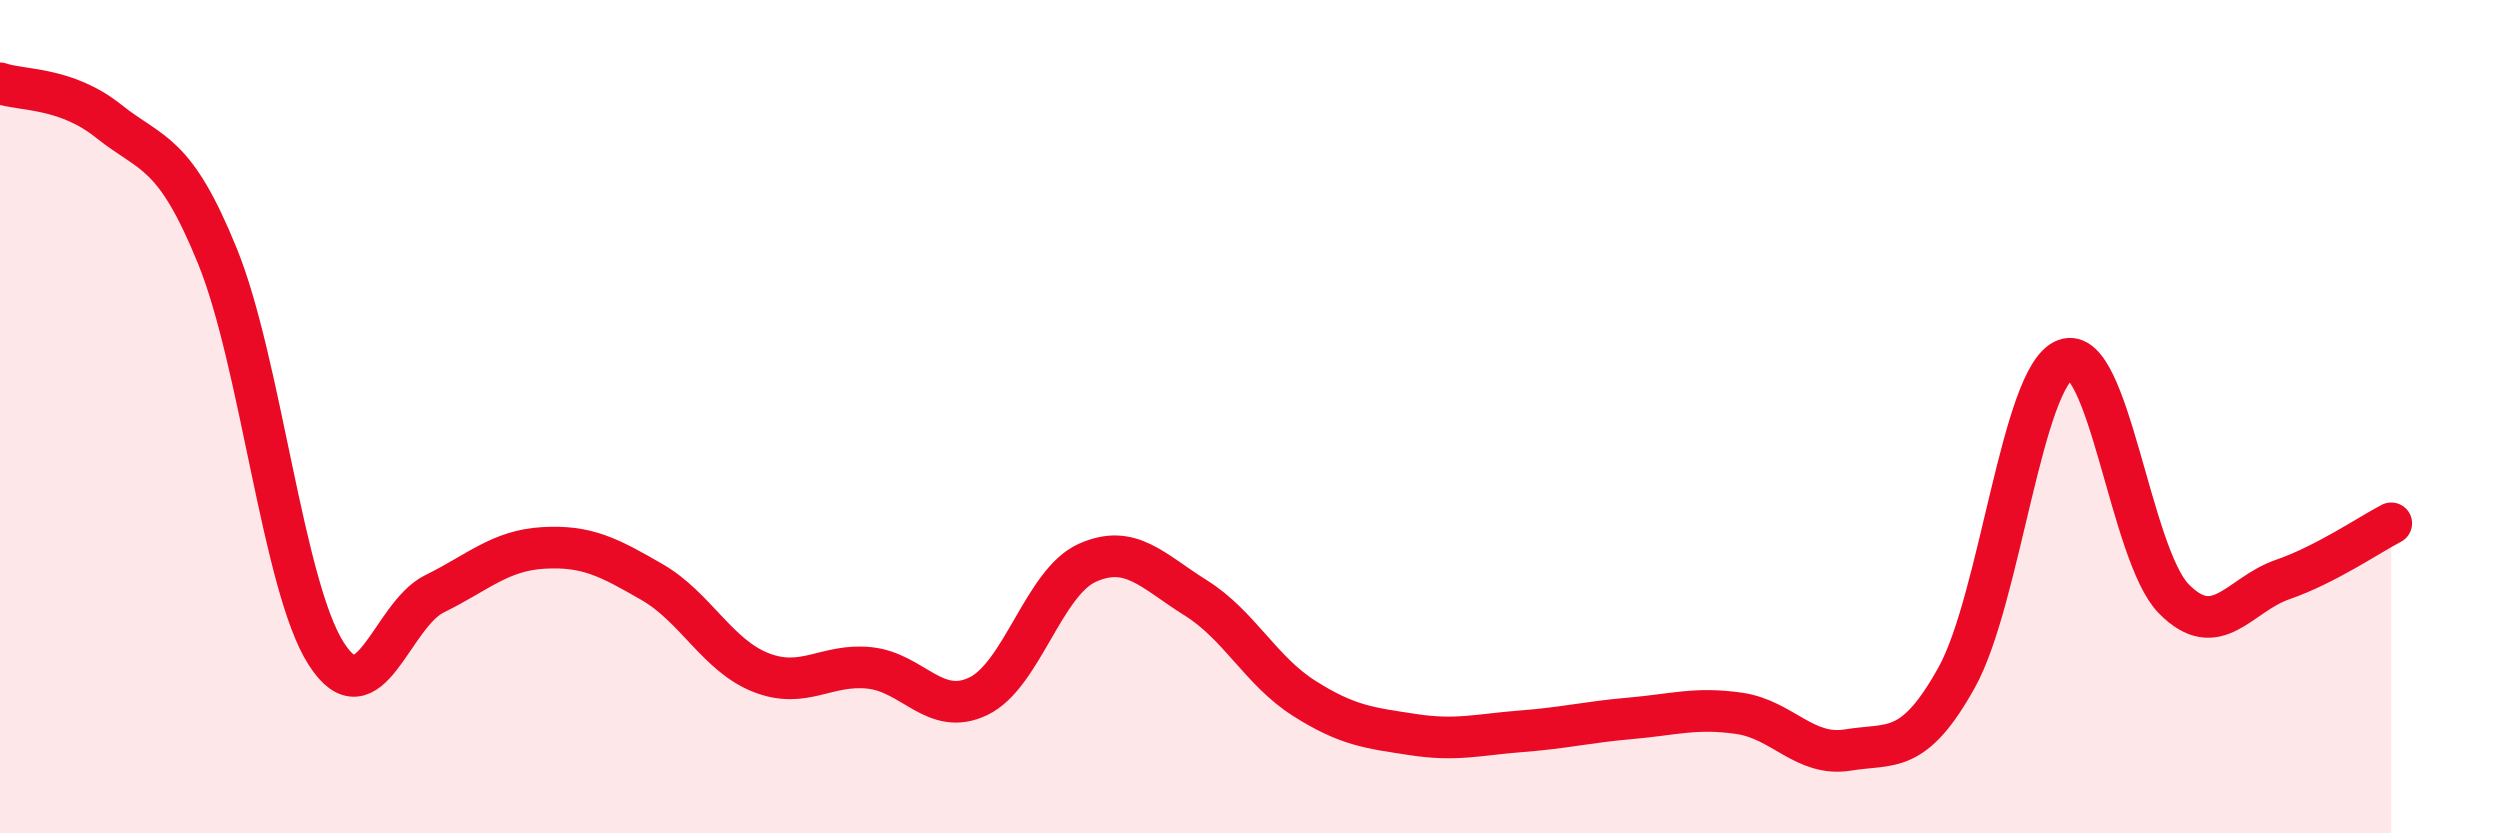
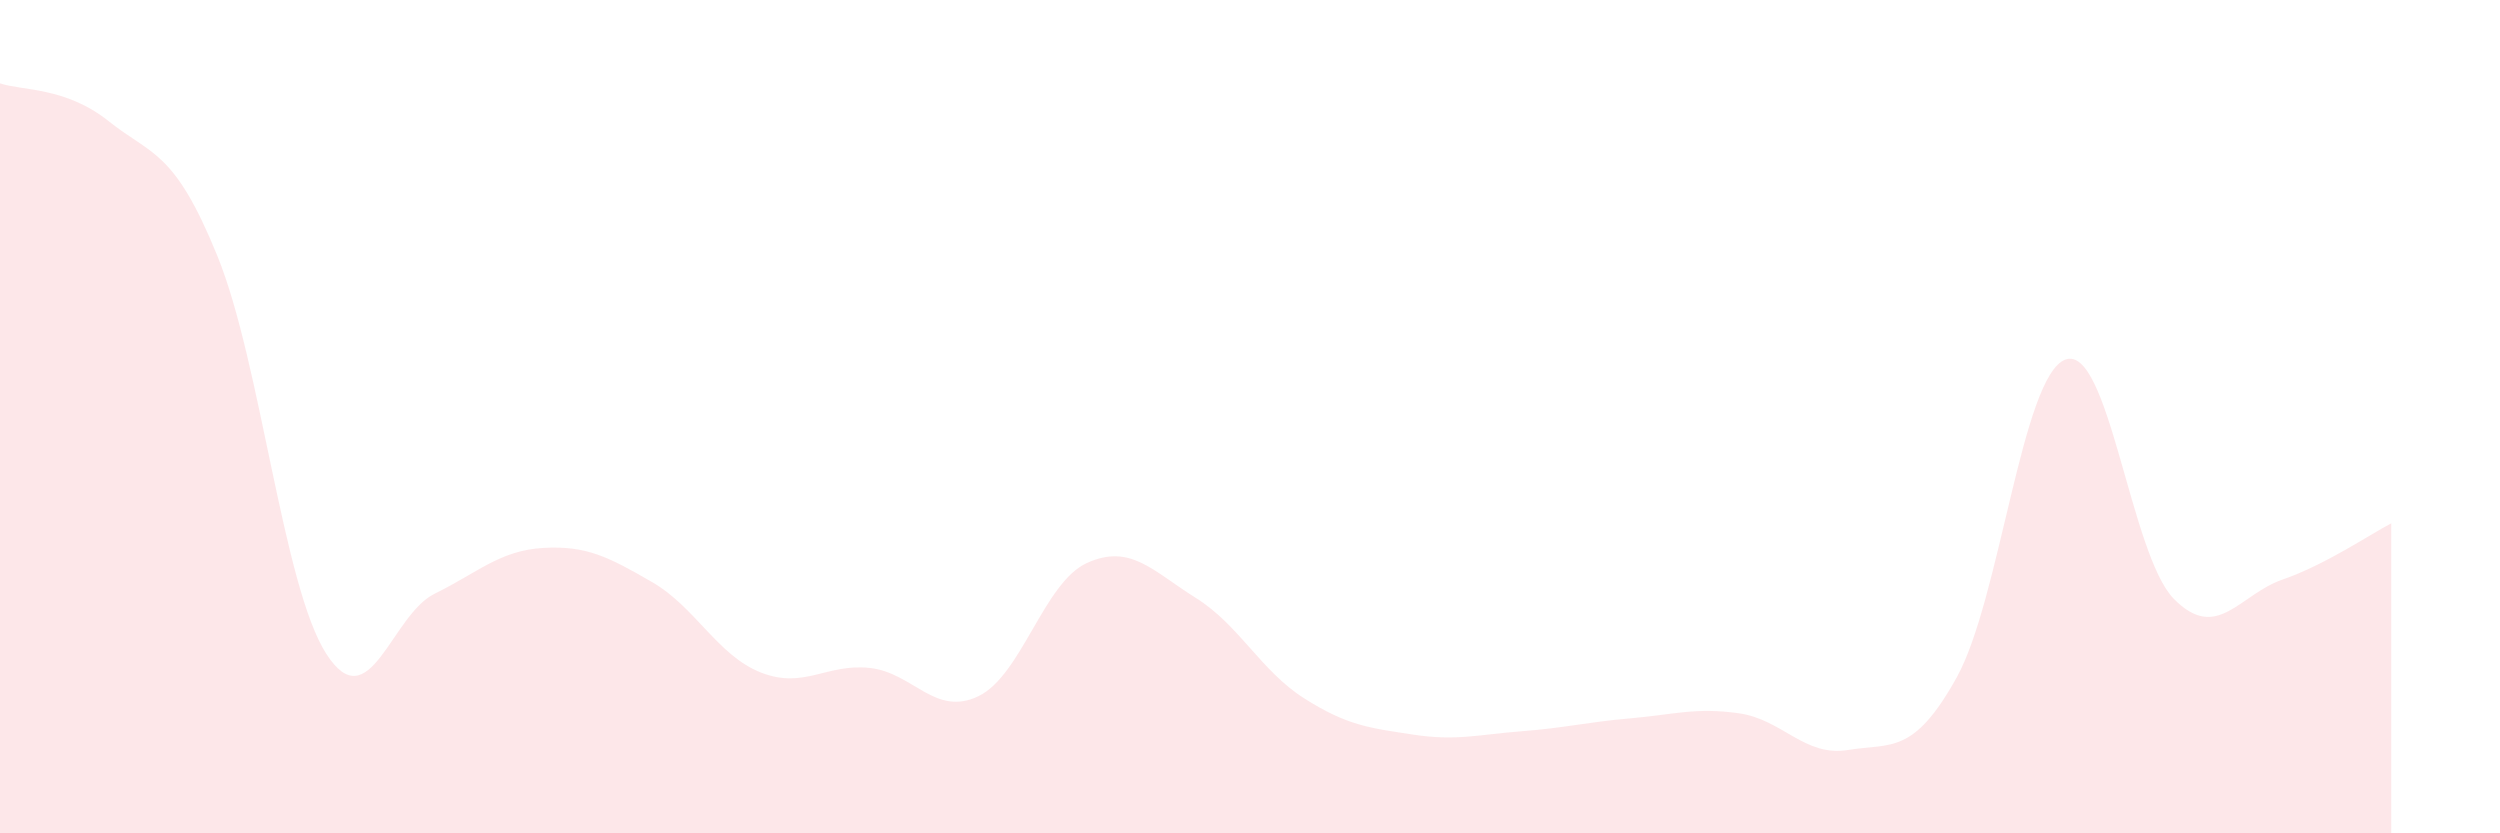
<svg xmlns="http://www.w3.org/2000/svg" width="60" height="20" viewBox="0 0 60 20">
  <path d="M 0,2 C 0.52,2.18 1.57,2.08 2.61,2.91 C 3.65,3.74 4.18,3.59 5.22,6.15 C 6.26,8.71 6.79,14.07 7.83,15.69 C 8.87,17.31 9.39,14.76 10.43,14.25 C 11.47,13.74 12,13.21 13.04,13.15 C 14.08,13.09 14.61,13.37 15.65,13.97 C 16.69,14.57 17.22,15.73 18.26,16.14 C 19.3,16.55 19.83,15.92 20.87,16.03 C 21.91,16.14 22.44,17.21 23.48,16.71 C 24.52,16.21 25.05,13.98 26.09,13.51 C 27.13,13.04 27.66,13.7 28.7,14.35 C 29.74,15 30.26,16.1 31.3,16.76 C 32.34,17.42 32.87,17.47 33.91,17.63 C 34.95,17.79 35.48,17.63 36.52,17.55 C 37.56,17.47 38.09,17.33 39.13,17.24 C 40.17,17.15 40.7,16.97 41.74,17.12 C 42.78,17.27 43.31,18.17 44.35,18 C 45.39,17.83 45.92,18.13 46.96,16.26 C 48,14.39 48.53,9.01 49.57,8.63 C 50.61,8.25 51.13,13.31 52.17,14.37 C 53.21,15.43 53.74,14.27 54.78,13.91 C 55.82,13.55 56.87,12.83 57.39,12.56L57.39 20L0 20Z" fill="#EB0A25" opacity="0.1" stroke-linecap="round" stroke-linejoin="round" />
-   <path d="M 0,2 C 0.52,2.18 1.57,2.08 2.61,2.91 C 3.65,3.74 4.18,3.59 5.22,6.15 C 6.26,8.71 6.79,14.07 7.83,15.69 C 8.87,17.31 9.39,14.76 10.43,14.25 C 11.47,13.74 12,13.21 13.04,13.15 C 14.08,13.09 14.61,13.37 15.65,13.97 C 16.69,14.57 17.22,15.73 18.26,16.14 C 19.3,16.55 19.83,15.92 20.87,16.03 C 21.91,16.14 22.44,17.21 23.48,16.71 C 24.52,16.21 25.05,13.98 26.09,13.51 C 27.13,13.04 27.66,13.7 28.7,14.35 C 29.74,15 30.26,16.1 31.3,16.76 C 32.34,17.42 32.87,17.47 33.91,17.63 C 34.95,17.79 35.48,17.63 36.52,17.55 C 37.56,17.47 38.09,17.33 39.13,17.24 C 40.17,17.15 40.7,16.97 41.74,17.12 C 42.78,17.27 43.31,18.17 44.35,18 C 45.39,17.83 45.92,18.13 46.96,16.26 C 48,14.39 48.53,9.01 49.57,8.63 C 50.61,8.25 51.13,13.31 52.17,14.37 C 53.21,15.43 53.74,14.27 54.78,13.91 C 55.82,13.55 56.87,12.83 57.39,12.56" stroke="#EB0A25" stroke-width="1" fill="none" stroke-linecap="round" stroke-linejoin="round" />
</svg>